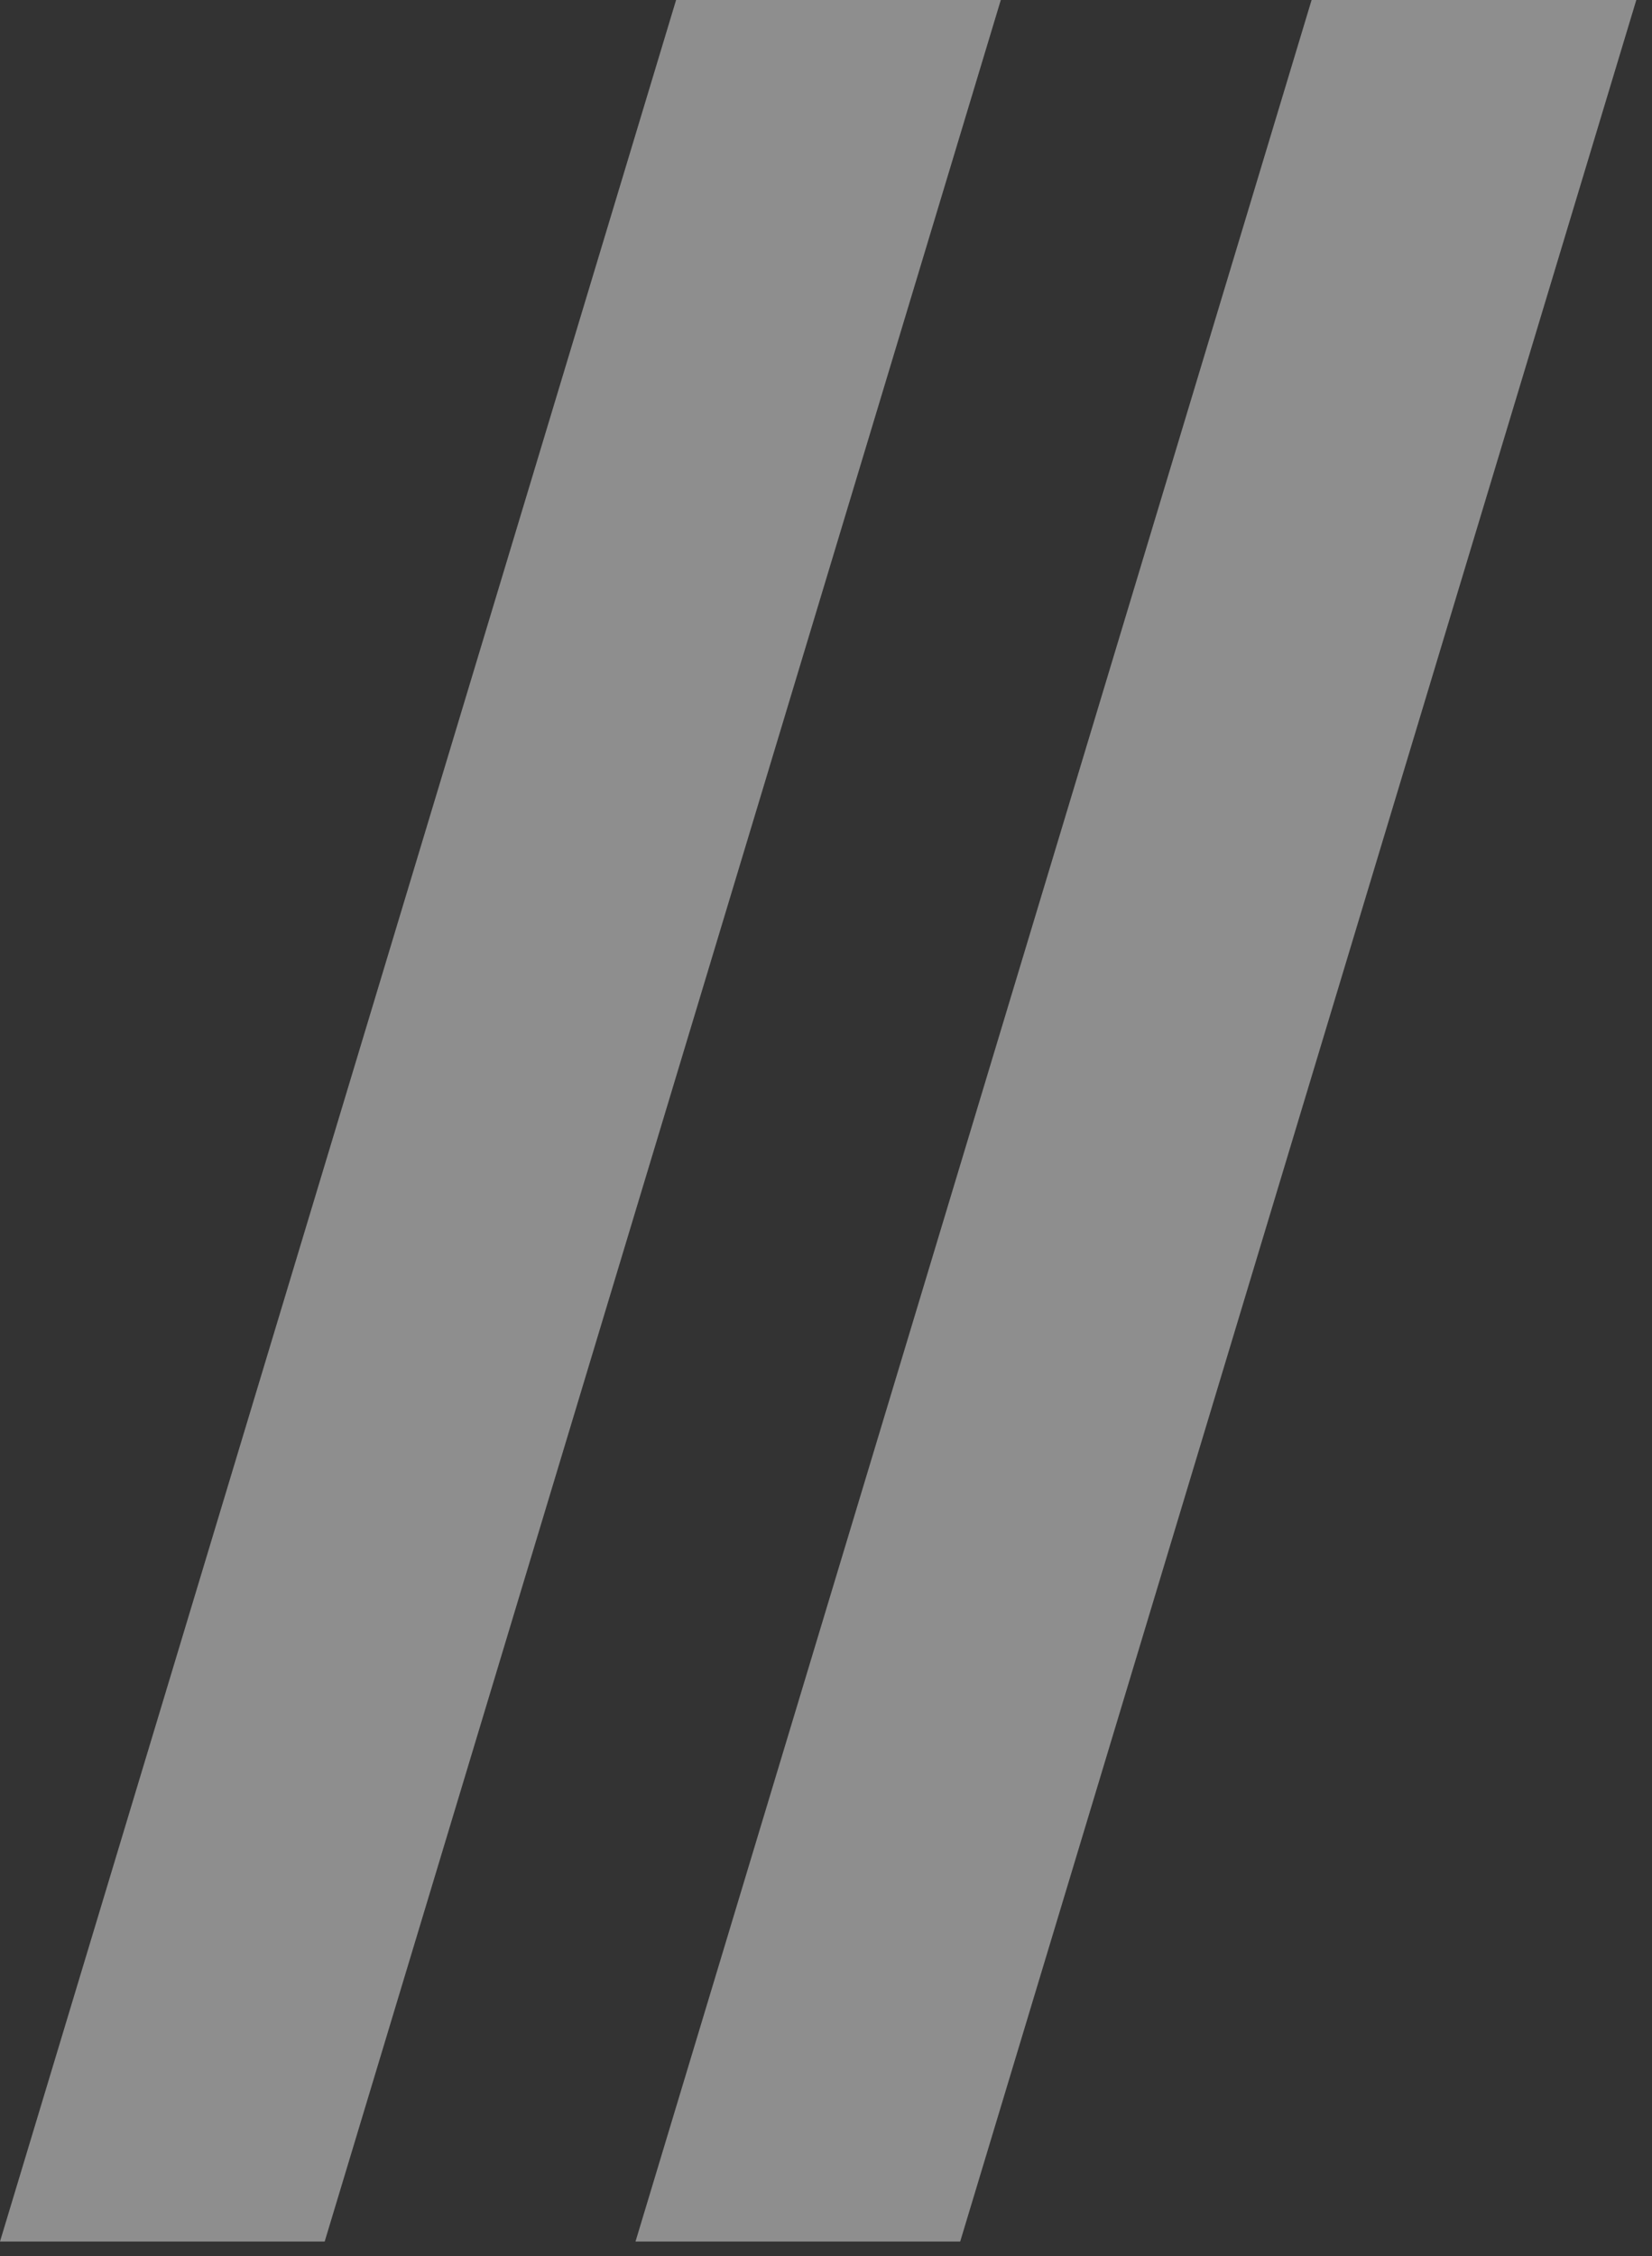
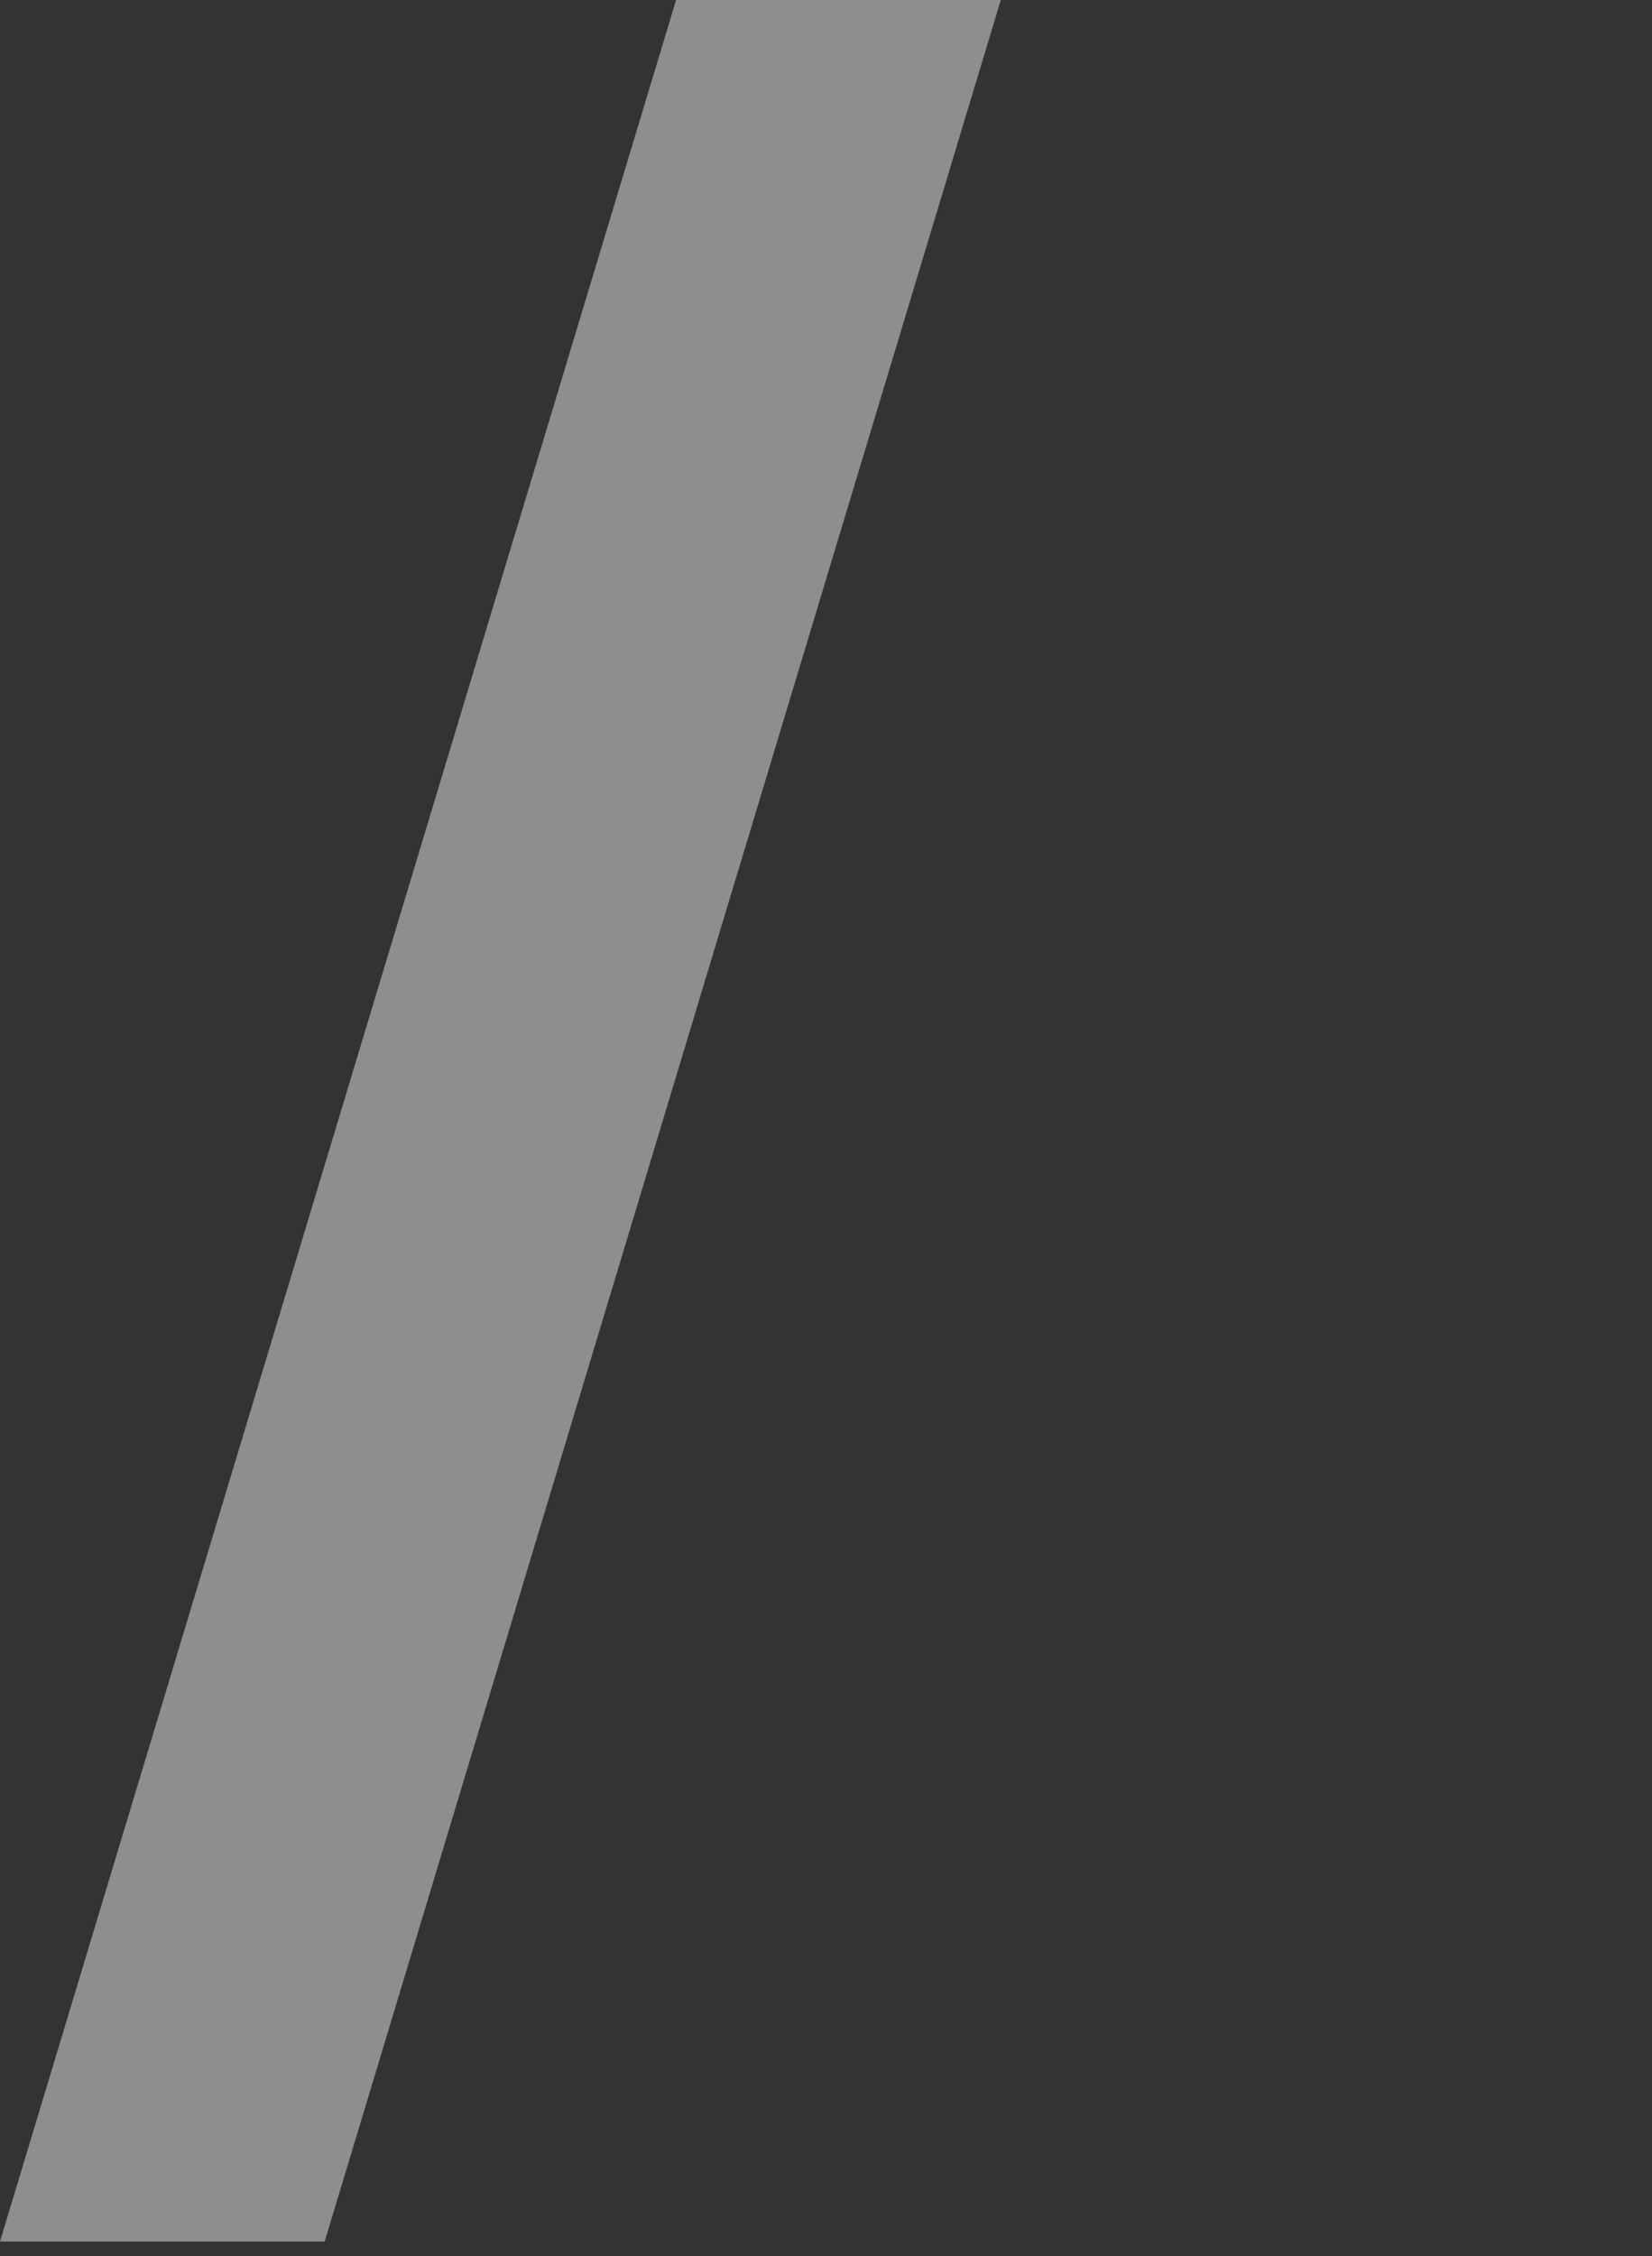
<svg xmlns="http://www.w3.org/2000/svg" width="74" height="101" viewBox="0 0 74 101" fill="none">
  <rect x="0" y="0" width="74" height="101" fill="#333333" stroke="none" />
  <path d="M14.544 100.347L44.83 0H30.285L0 100.347H14.544Z" fill="#EBEBEB" fill-opacity="0.5" />
-   <path d="M43.011 100.347L73.297 0H58.752L28.467 100.347H43.011Z" fill="#EBEBEB" fill-opacity="0.5" />
</svg>